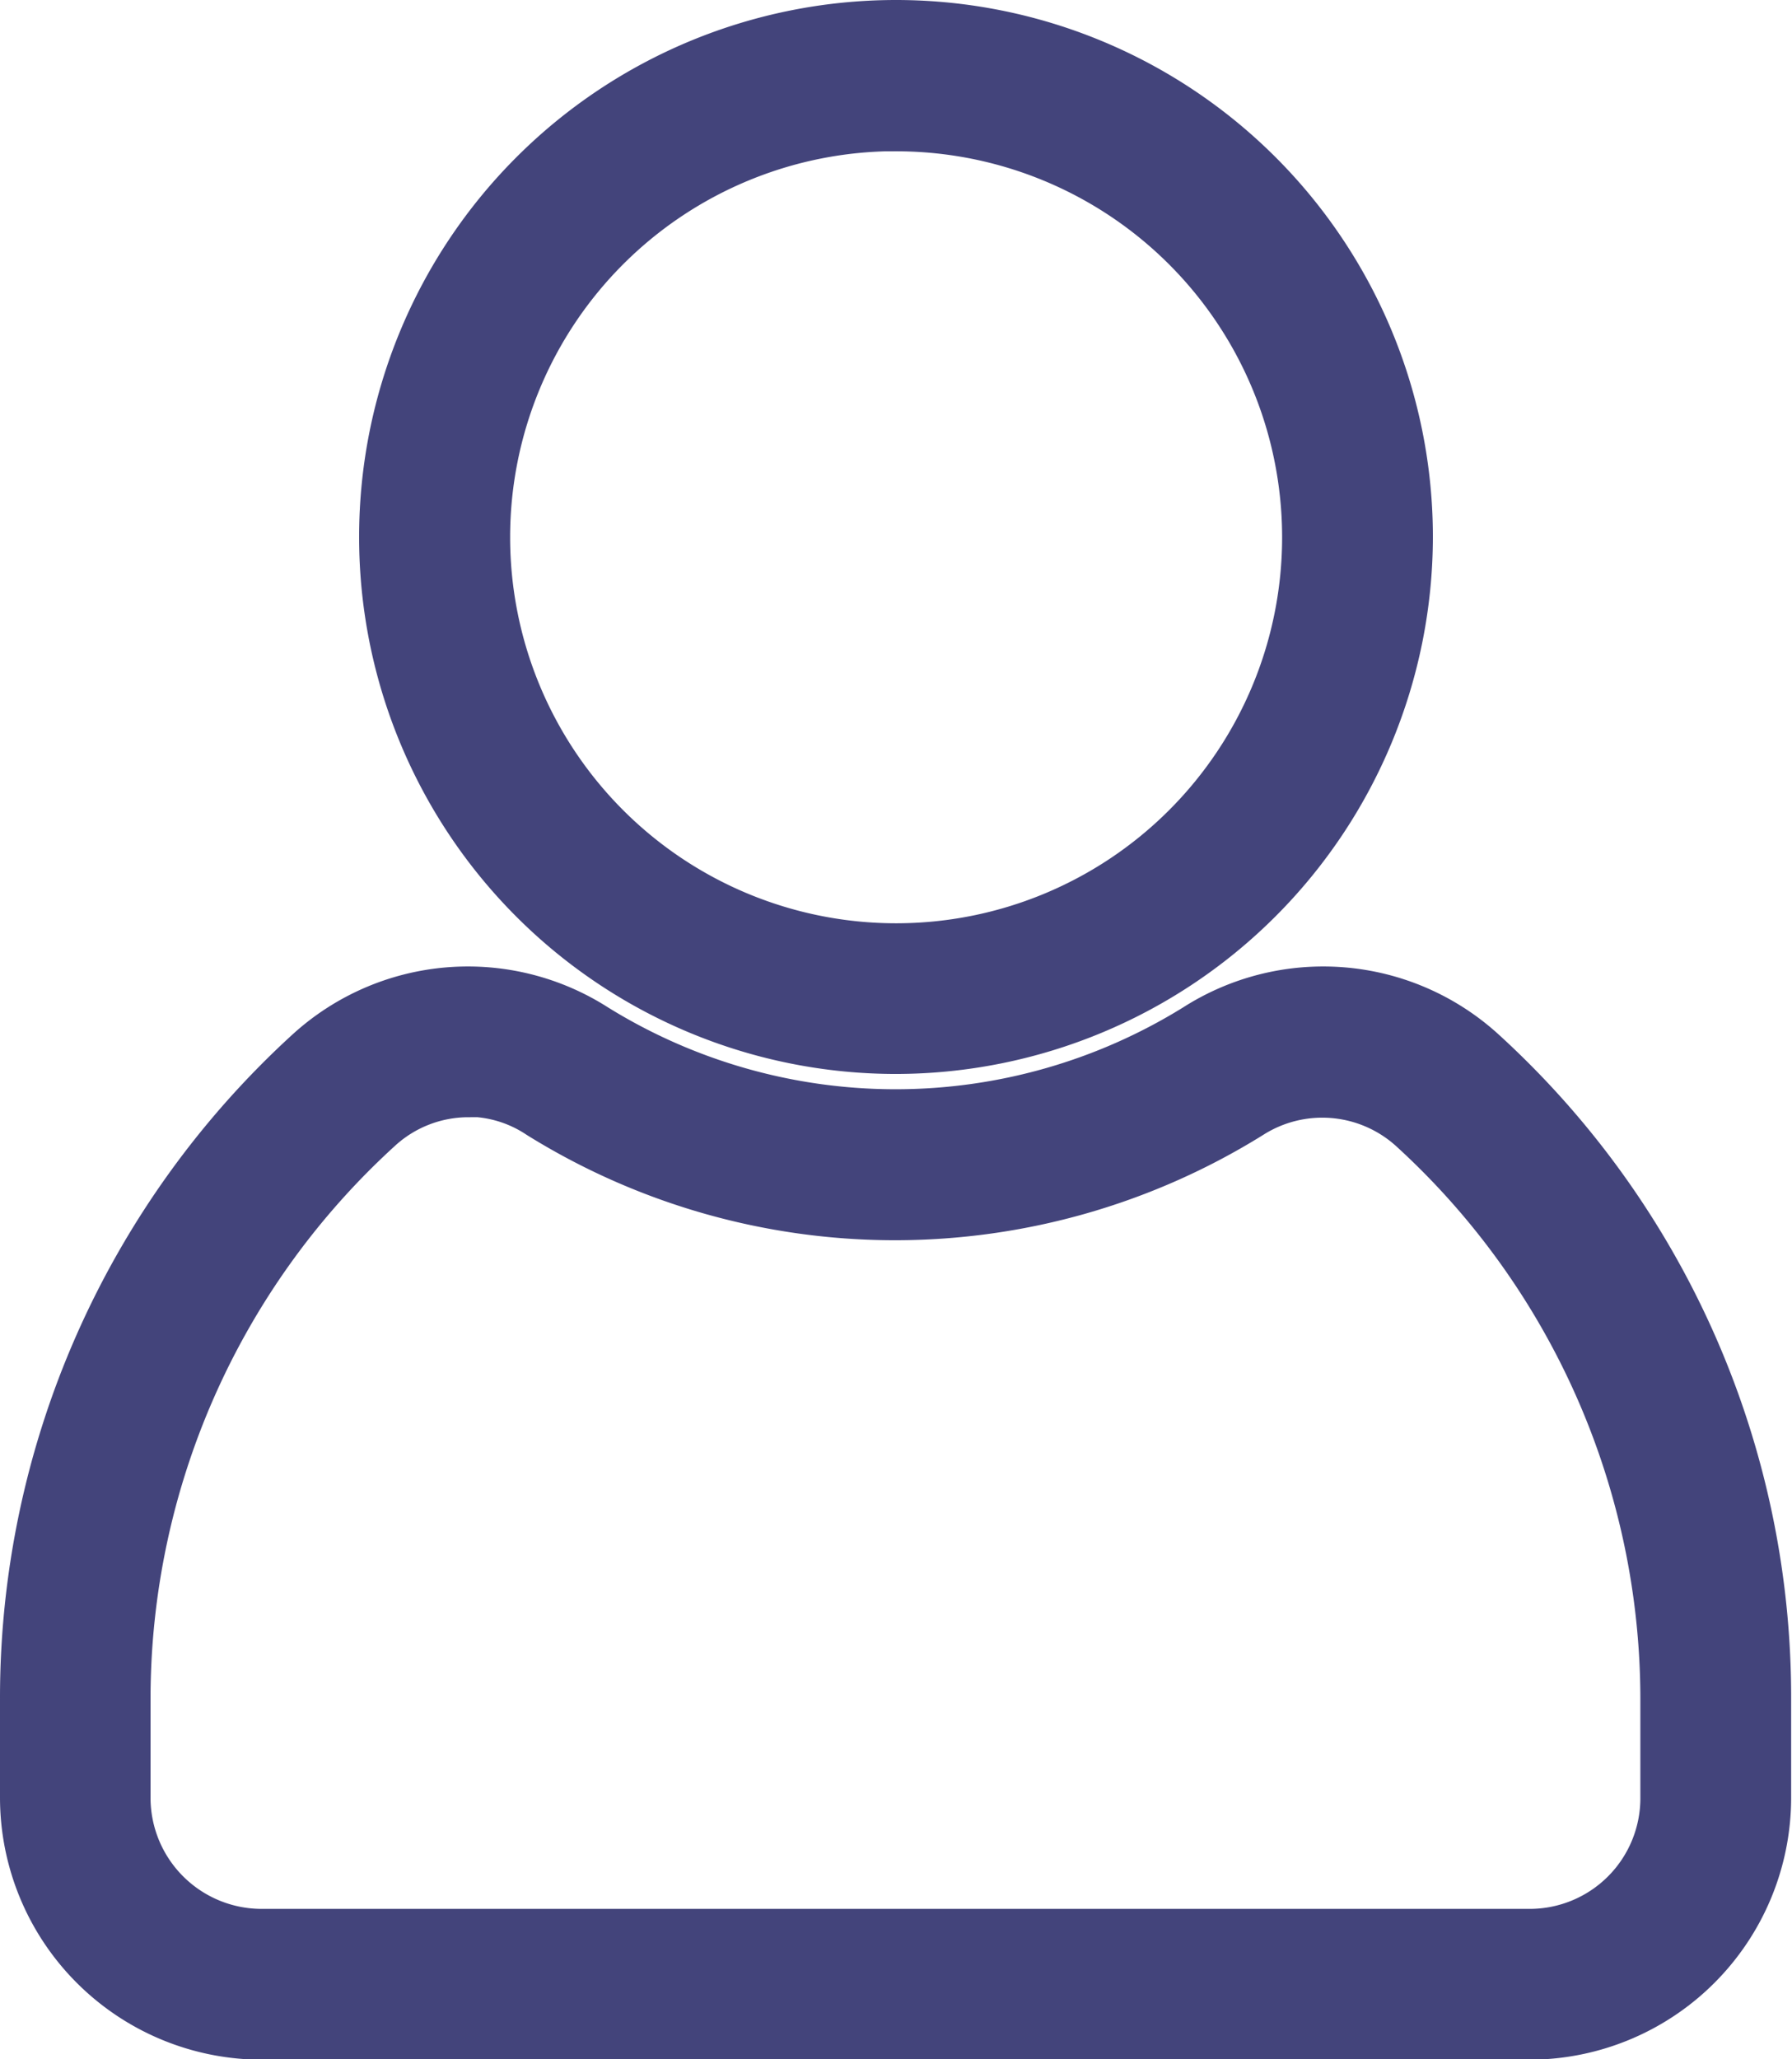
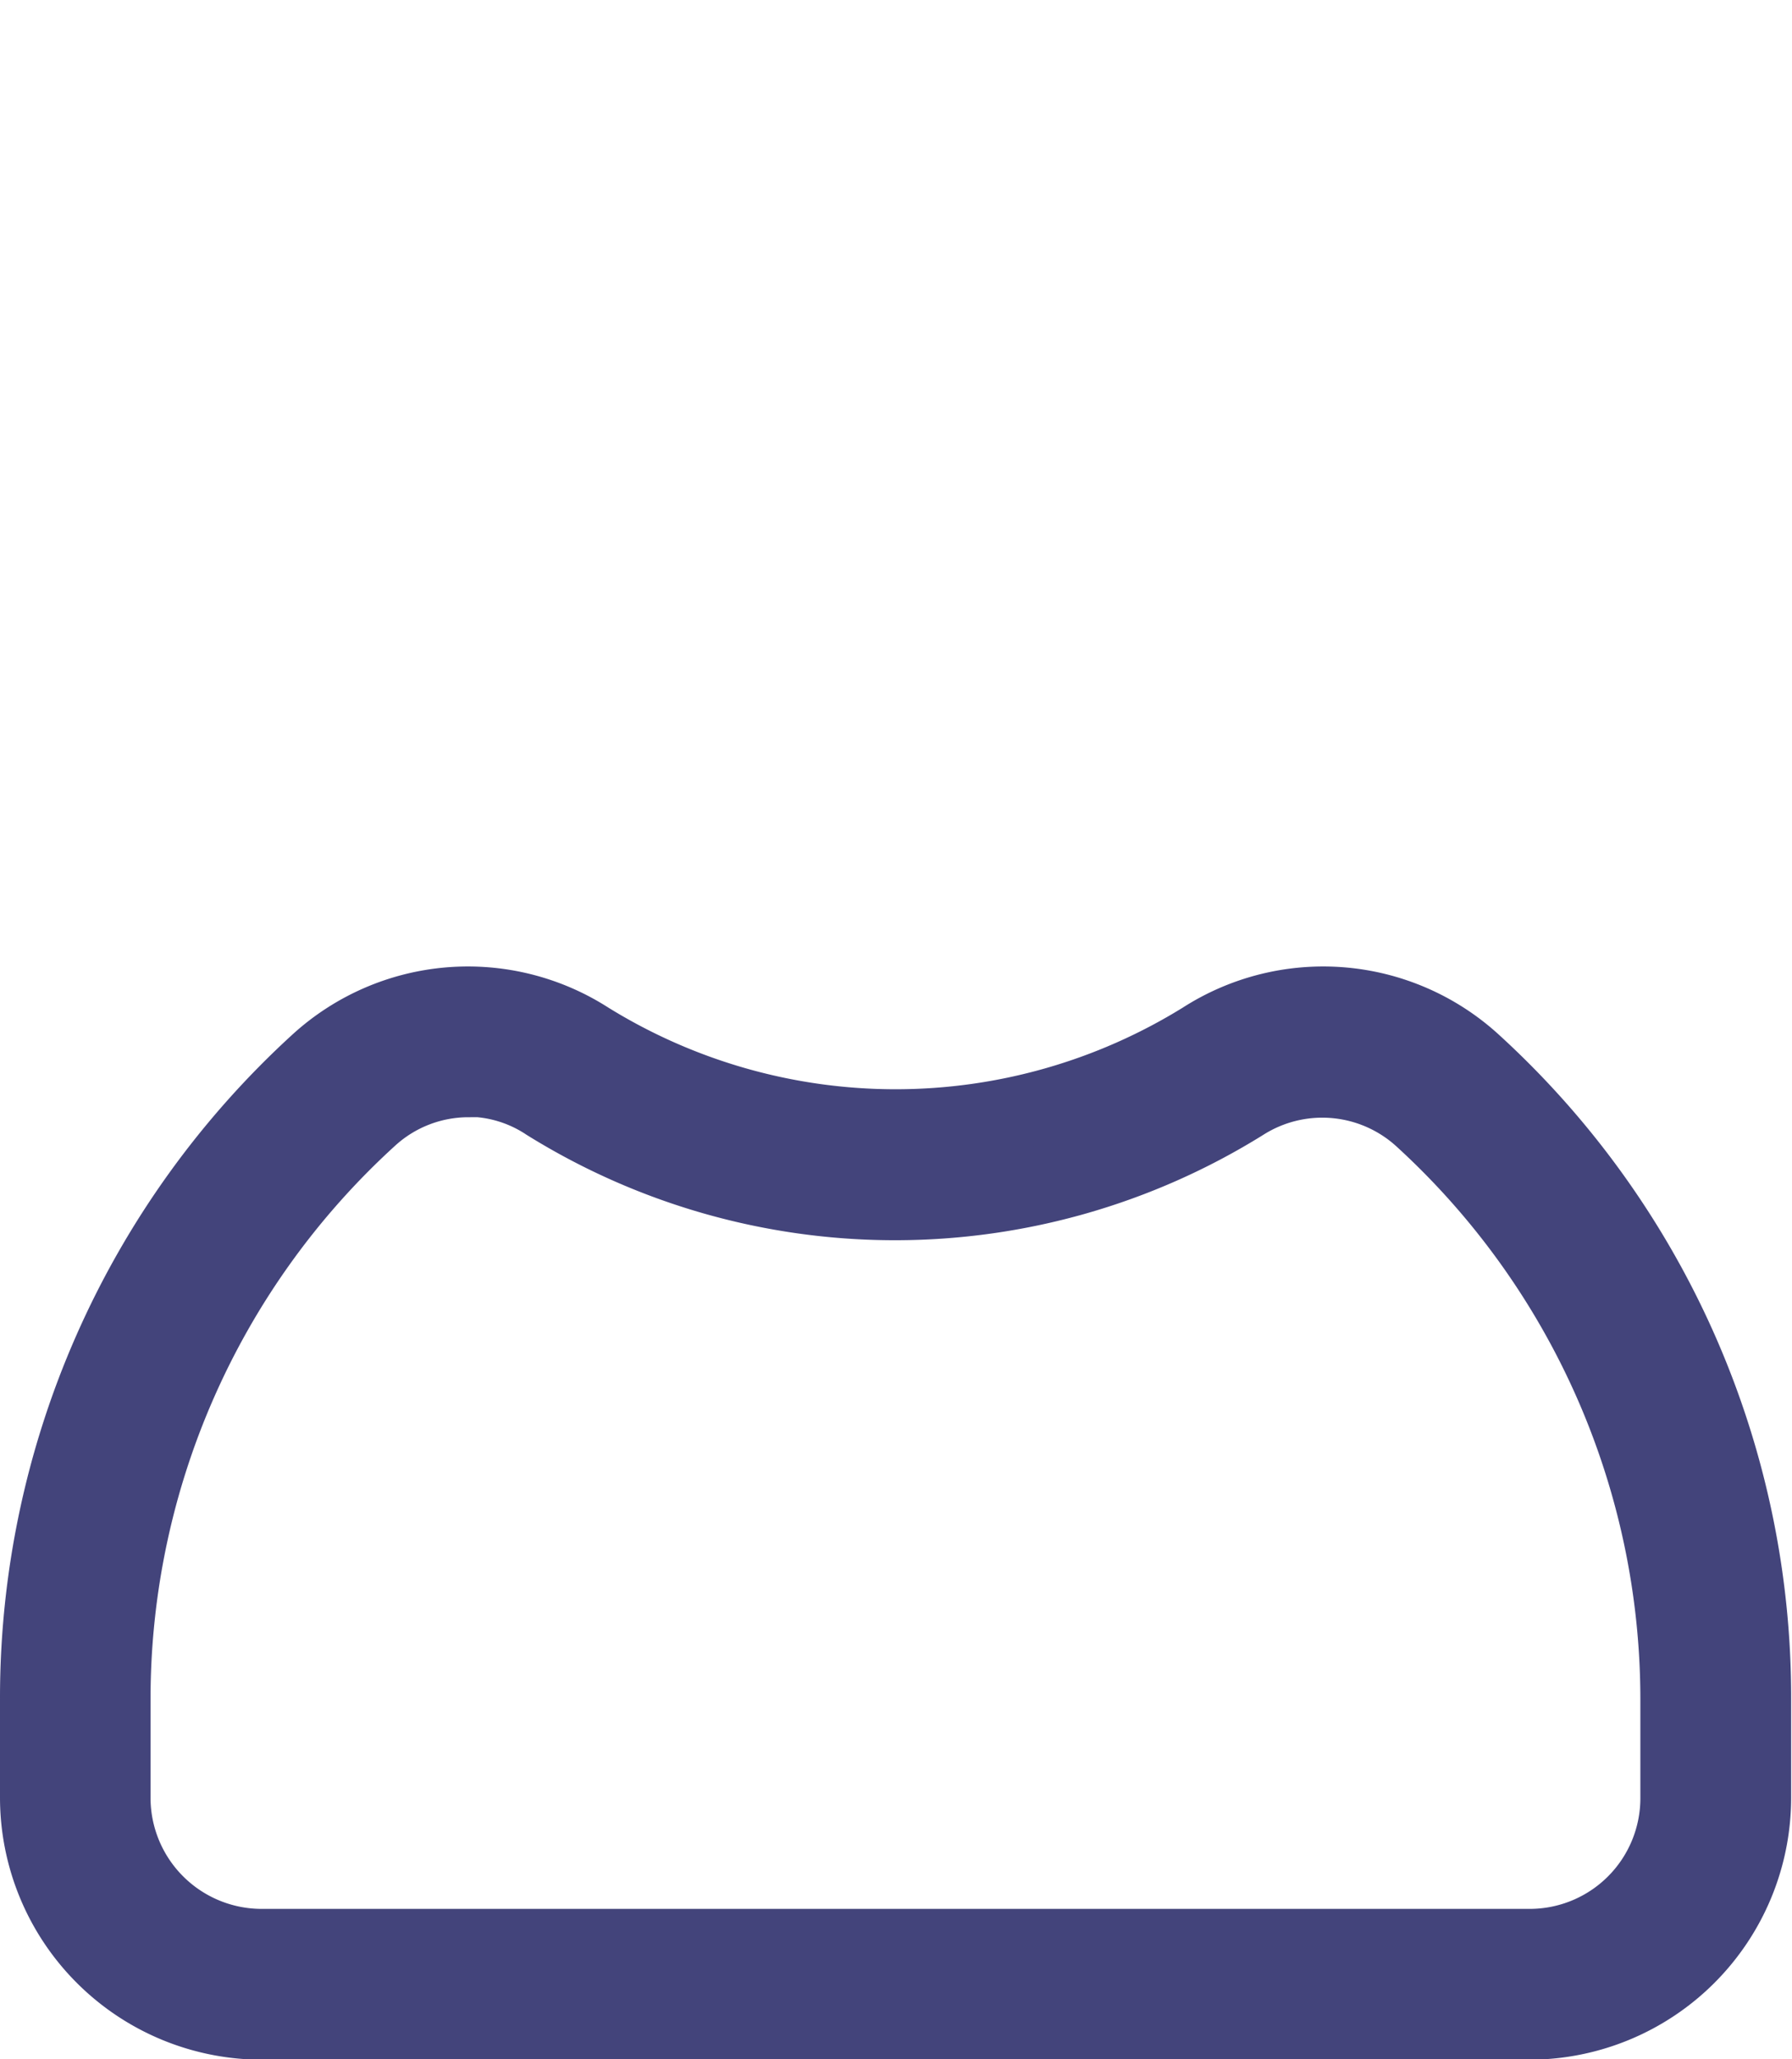
<svg xmlns="http://www.w3.org/2000/svg" width="14.666" height="16.85" viewBox="0 0 14.666 16.85">
  <g id="Layer_2_00000070094912104080191440000008426906082289936021_" transform="translate(-34.1 0.3)">
    <g id="Social_Icon" transform="translate(34.4)">
      <g id="Avatar">
        <path id="Path_1582" data-name="Path 1582" d="M46.622,257.4H36.241a1.846,1.846,0,0,1-1.841-1.841v-.812a7.049,7.049,0,0,1,2.3-5.218,1.83,1.83,0,0,1,2.219-.184,4.77,4.77,0,0,0,5.021,0,1.83,1.83,0,0,1,2.219.184,7.038,7.038,0,0,1,2.3,5.218v.813A1.845,1.845,0,0,1,46.622,257.4Zm-8.69-7.712a1.189,1.189,0,0,0-.8.311,6.423,6.423,0,0,0-2.1,4.748v.813a1.21,1.21,0,0,0,1.206,1.206H46.619a1.206,1.206,0,0,0,1.206-1.206v-.812a6.428,6.428,0,0,0-2.1-4.748,1.2,1.2,0,0,0-1.447-.121,5.4,5.4,0,0,1-5.707,0A1.168,1.168,0,0,0,37.932,249.684Z" transform="translate(-34.4 -241.146)" fill="#43447b" stroke="#43447b" stroke-width="0.6" />
-         <path id="Path_1583" data-name="Path 1583" d="M131.094,8.188a4.094,4.094,0,1,1,4.094-4.094A4.1,4.1,0,0,1,131.094,8.188Zm0-7.551A3.459,3.459,0,1,0,134.554,4.1,3.459,3.459,0,0,0,131.094.638Z" transform="translate(-124.061)" fill="#43447b" stroke="#43447b" stroke-width="0.6" />
      </g>
    </g>
  </g>
</svg>